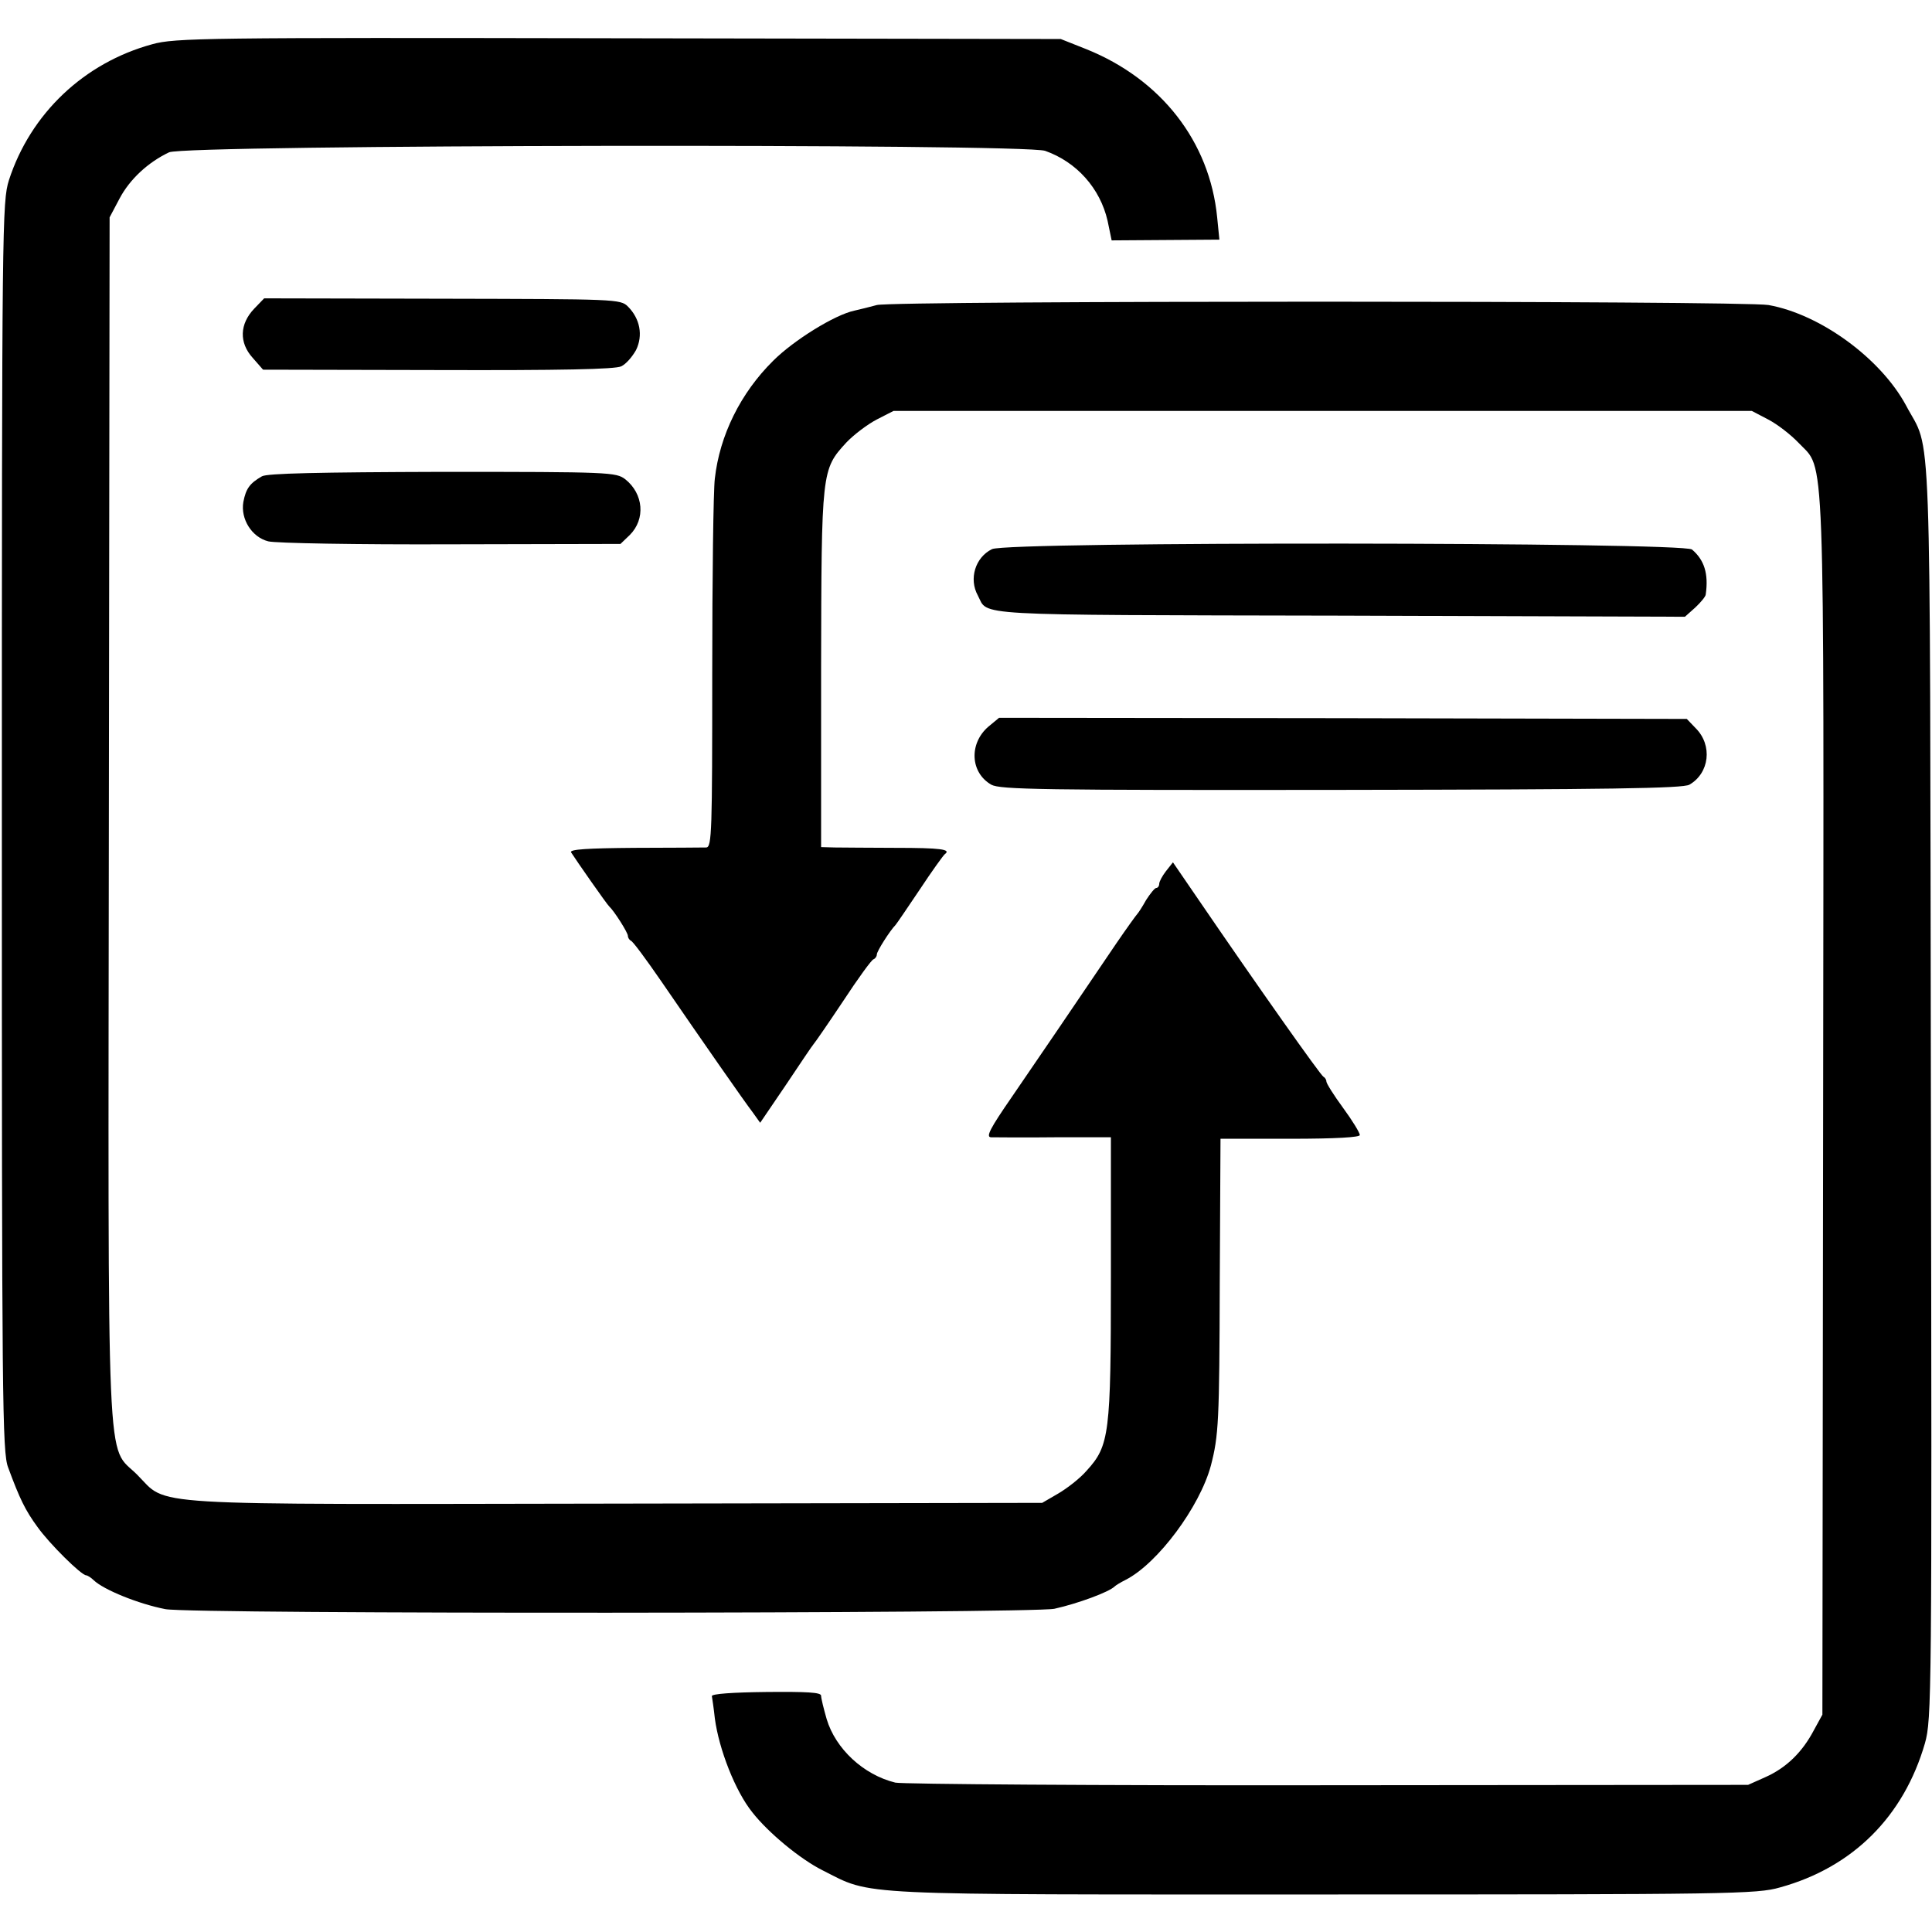
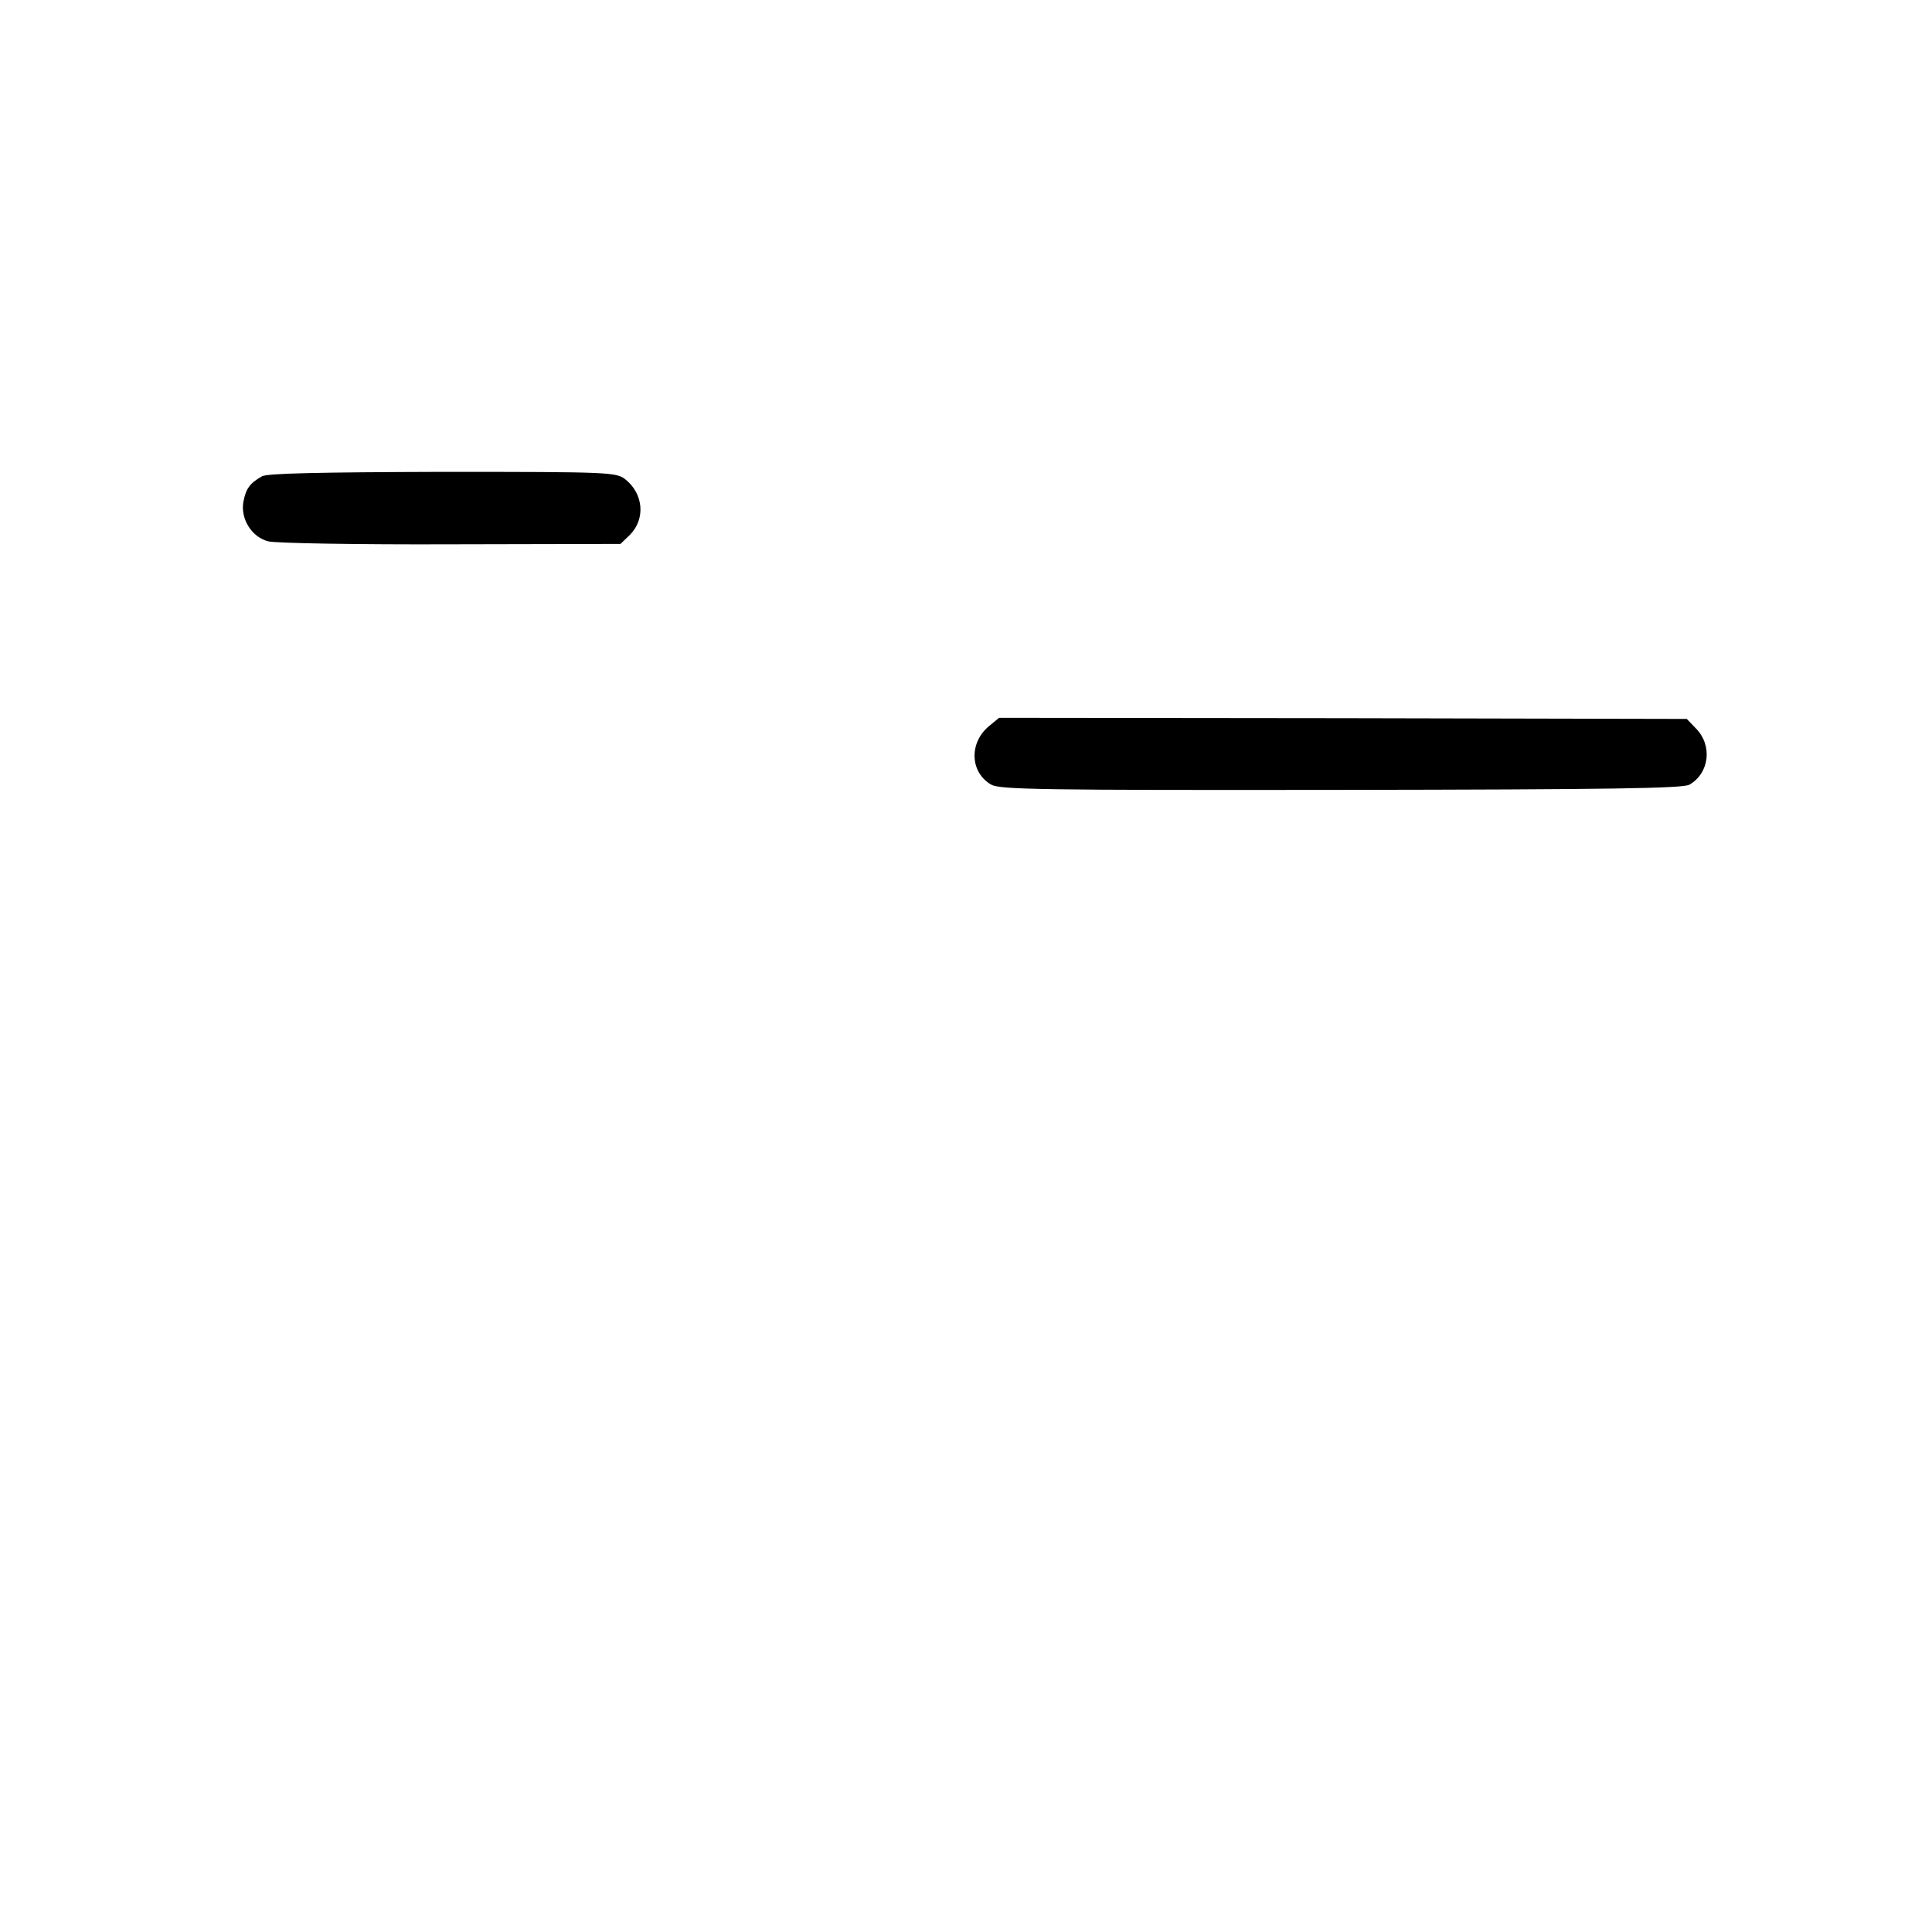
<svg xmlns="http://www.w3.org/2000/svg" version="1.0" width="520pt" height="520pt" viewBox="0 0 520 520" preserveAspectRatio="xMidYMid meet">
  <g transform="translate(0,520) scale(0.1,-0.1)" fill="#000000" stroke="none">
-     <path d="M410 5081 c-184 -50 -328 -187 -386 -366 -18 -58 -19 -112 -19 -1740 0 -1547 1 -1684 17 -1725 31 -84 46 -115 79 -160 32 -45 118 -130 131 -130 3 0 13 -6 20 -13 27 -26 121 -64 193 -78 70 -14 2330 -12 2393 1 63 14 147 45 162 60 3 3 16 11 30 18 86 44 199 196 229 307 21 81 23 118 24 495 l2 385 188 0 c124 0 187 4 187 10 0 6 -20 39 -45 73 -25 34 -45 66 -45 71 0 5 -4 11 -8 13 -7 3 -174 239 -342 485 l-63 92 -19 -24 c-10 -13 -18 -28 -18 -34 0 -6 -4 -11 -8 -11 -4 0 -16 -15 -27 -32 -10 -18 -21 -35 -24 -38 -3 -3 -29 -39 -57 -80 -113 -167 -211 -311 -281 -413 -58 -84 -70 -107 -56 -108 10 0 87 -1 171 0 l152 0 0 -378 c0 -421 -4 -452 -65 -519 -18 -21 -53 -48 -77 -62 l-43 -25 -1147 -2 c-1298 -2 -1203 -8 -1289 78 -84 84 -78 -54 -76 1769 l2 1615 27 51 c27 51 76 97 133 124 43 21 2300 24 2358 4 85 -30 148 -101 168 -188 l11 -53 145 1 145 1 -6 60 c-20 204 -151 372 -353 453 l-68 27 -1190 2 c-1112 2 -1194 1 -1255 -16z" />
-     <path d="M684 4369 c-39 -41 -41 -91 -4 -132 l28 -32 471 -1 c329 -1 477 2 493 10 13 6 30 26 40 44 19 39 11 84 -22 117 -20 20 -32 20 -500 21 l-479 1 -27 -28z" />
-     <path d="M2360 4379 c-19 -5 -46 -12 -60 -15 -53 -11 -164 -80 -219 -135 -88 -87 -144 -201 -157 -317 -4 -31 -7 -267 -7 -524 0 -424 -1 -468 -16 -469 -9 0 -96 -1 -193 -1 -127 -1 -175 -4 -171 -12 14 -22 97 -141 103 -146 13 -12 50 -70 50 -79 0 -5 4 -11 8 -13 5 -1 41 -50 81 -108 116 -169 224 -324 247 -354 l20 -28 70 103 c38 57 71 106 74 109 3 3 39 55 79 115 40 61 77 112 82 113 5 2 9 8 9 13 0 9 36 65 50 79 3 3 32 46 65 95 33 50 64 93 68 96 18 13 -11 17 -133 17 -69 0 -142 1 -163 1 l-37 1 0 479 c1 535 1 537 68 610 20 21 57 49 82 62 l45 23 1155 0 1155 0 44 -23 c25 -13 61 -41 82 -63 72 -77 68 36 66 -1788 l-2 -1635 -23 -42 c-31 -59 -74 -101 -130 -126 l-47 -21 -1130 -1 c-621 -1 -1146 3 -1165 7 -86 21 -161 91 -185 171 -8 28 -15 56 -15 63 0 9 -38 11 -147 10 -91 -1 -147 -5 -147 -11 1 -6 5 -32 8 -60 11 -83 55 -196 101 -253 43 -55 129 -126 189 -156 137 -69 65 -65 1349 -65 1094 0 1166 1 1228 19 196 54 333 191 390 388 18 65 19 117 16 1757 -3 1874 3 1711 -67 1844 -68 126 -230 245 -370 270 -70 12 -2351 12 -2400 0z" />
    <path d="M705 3918 c-33 -19 -43 -33 -50 -69 -8 -46 23 -95 67 -106 18 -5 239 -9 491 -8 l457 1 25 24 c43 43 37 111 -12 150 -25 19 -41 20 -492 20 -334 -1 -472 -4 -486 -12z" />
-     <path d="M2670 3722 c-45 -22 -63 -80 -38 -125 29 -55 -36 -52 972 -54 l931 -3 28 25 c15 14 28 30 28 35 8 56 -4 93 -37 121 -25 20 -1841 22 -1884 1z" />
    <path d="M2660 3244 c-52 -45 -49 -123 8 -156 24 -13 131 -15 942 -14 721 1 920 4 937 14 54 31 63 106 17 152 l-24 25 -926 2 -925 1 -29 -24z" />
  </g>
</svg>